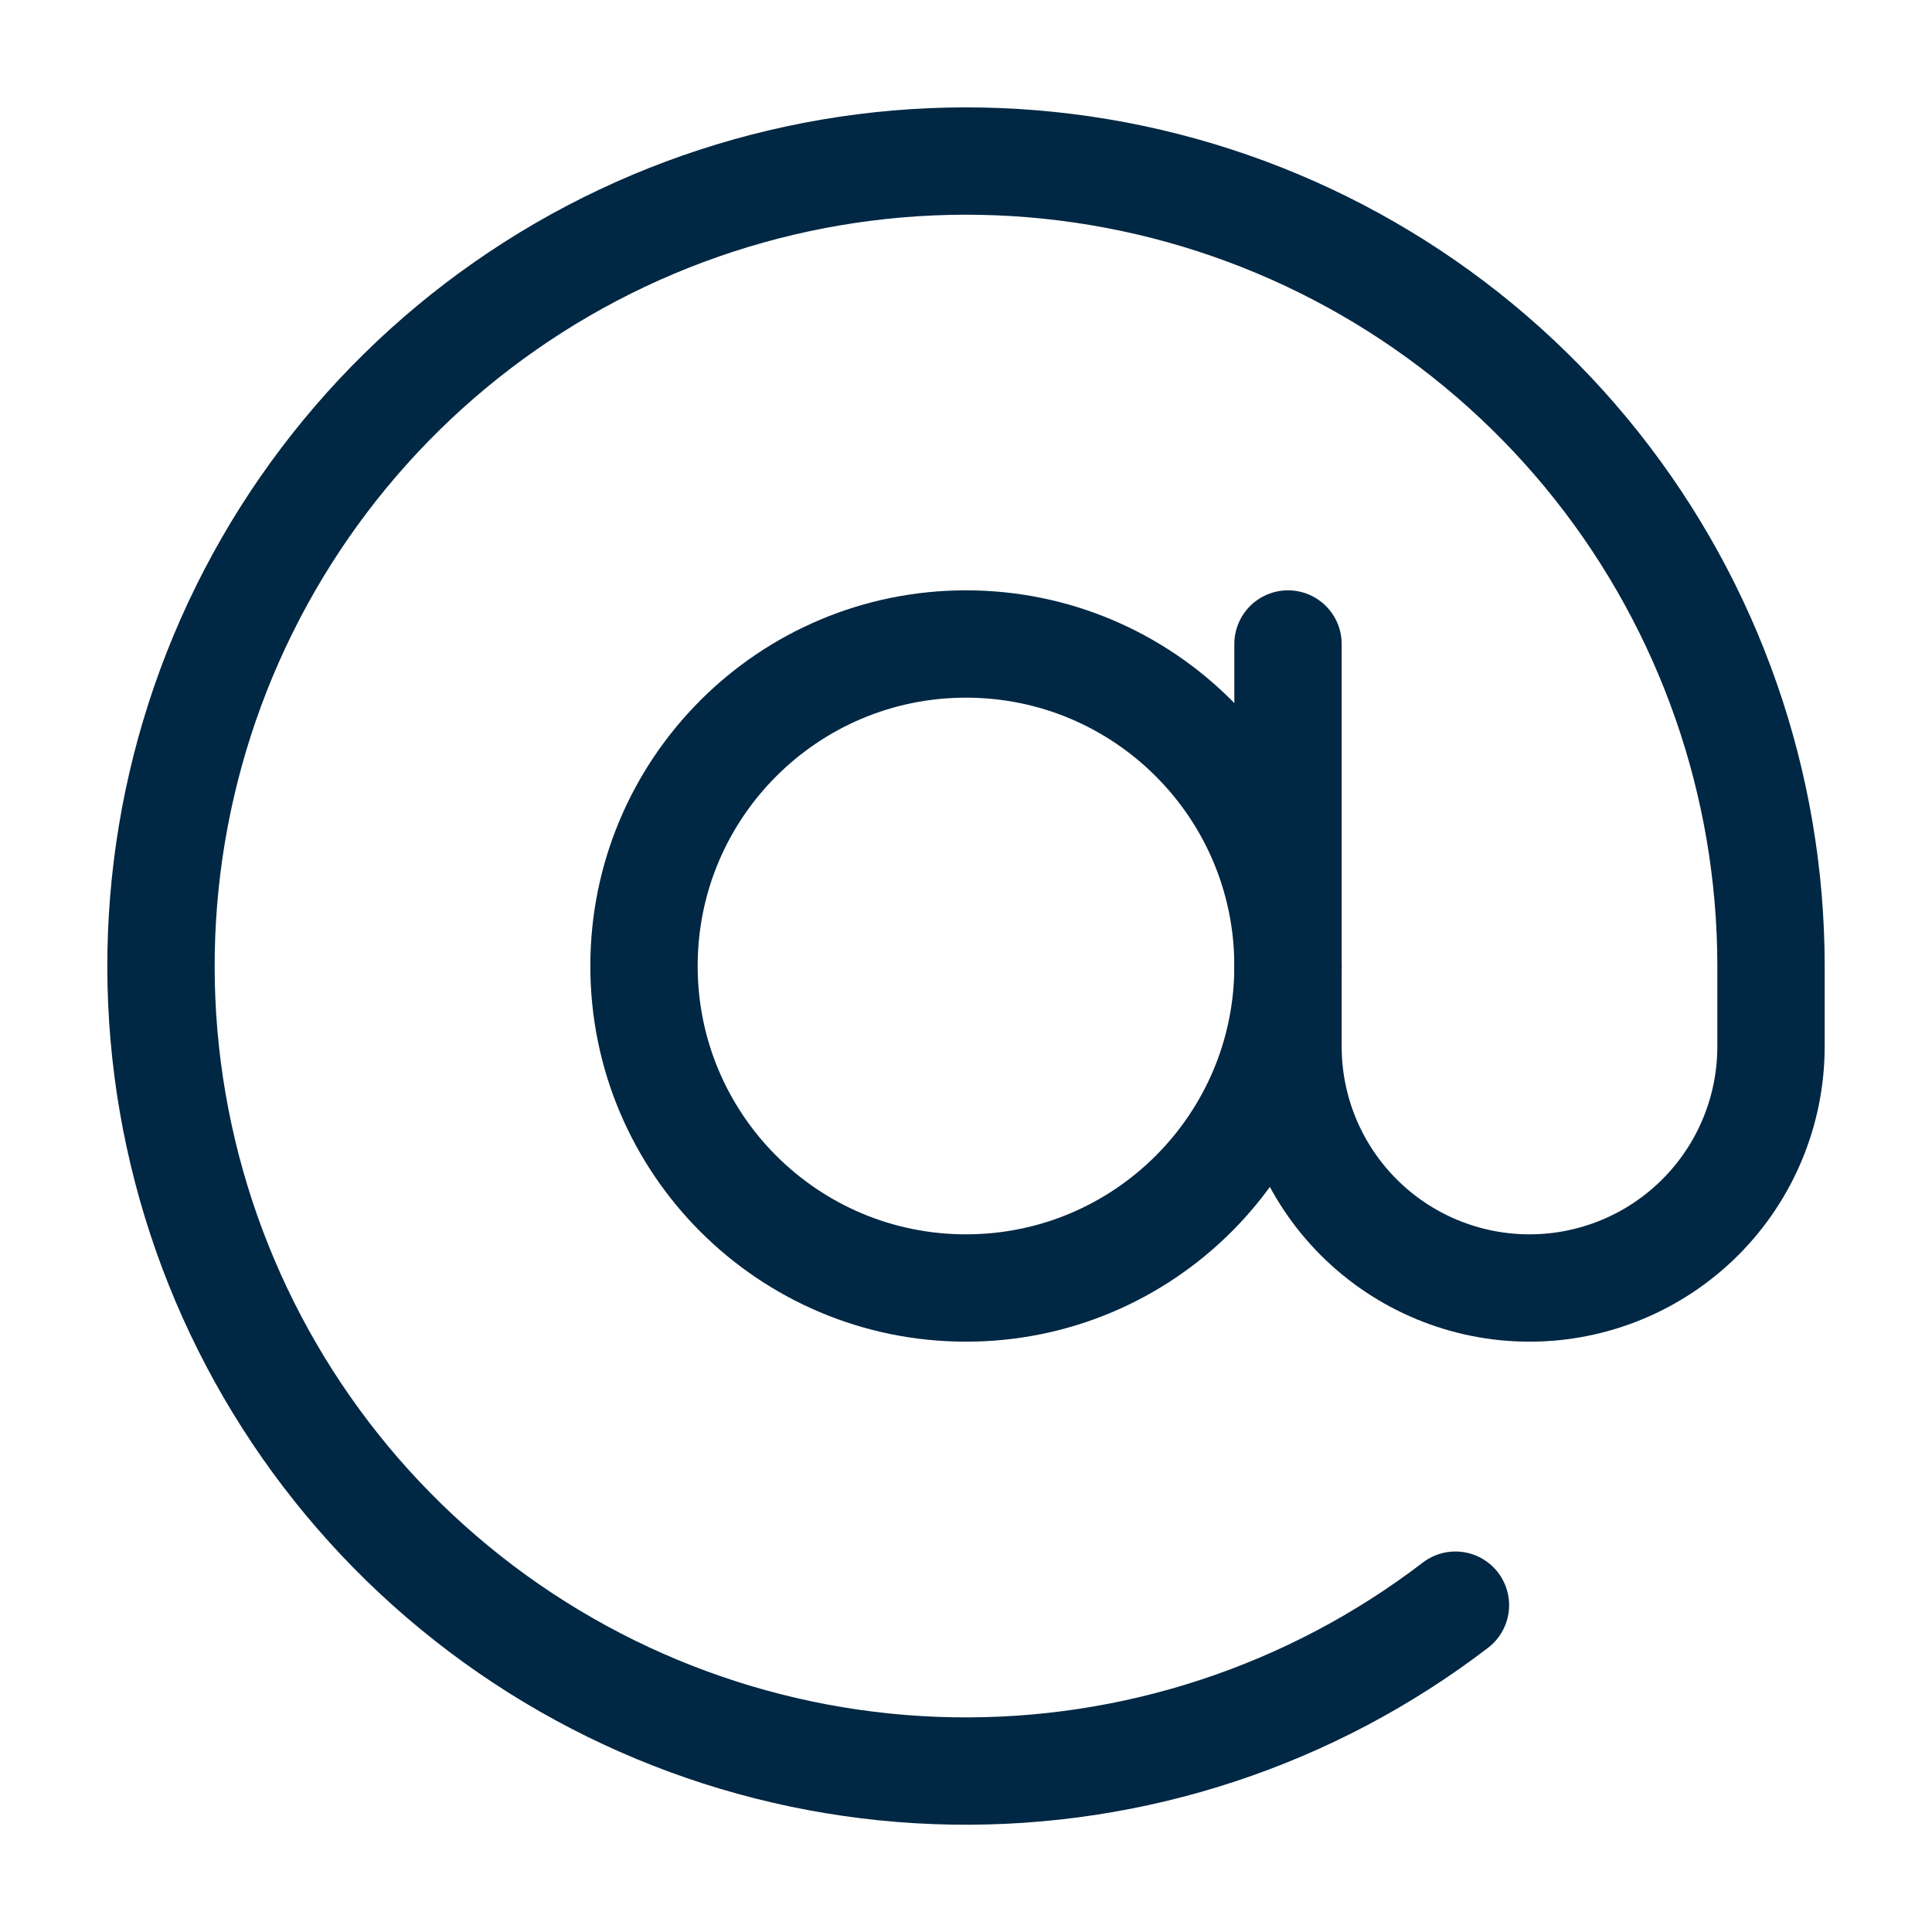
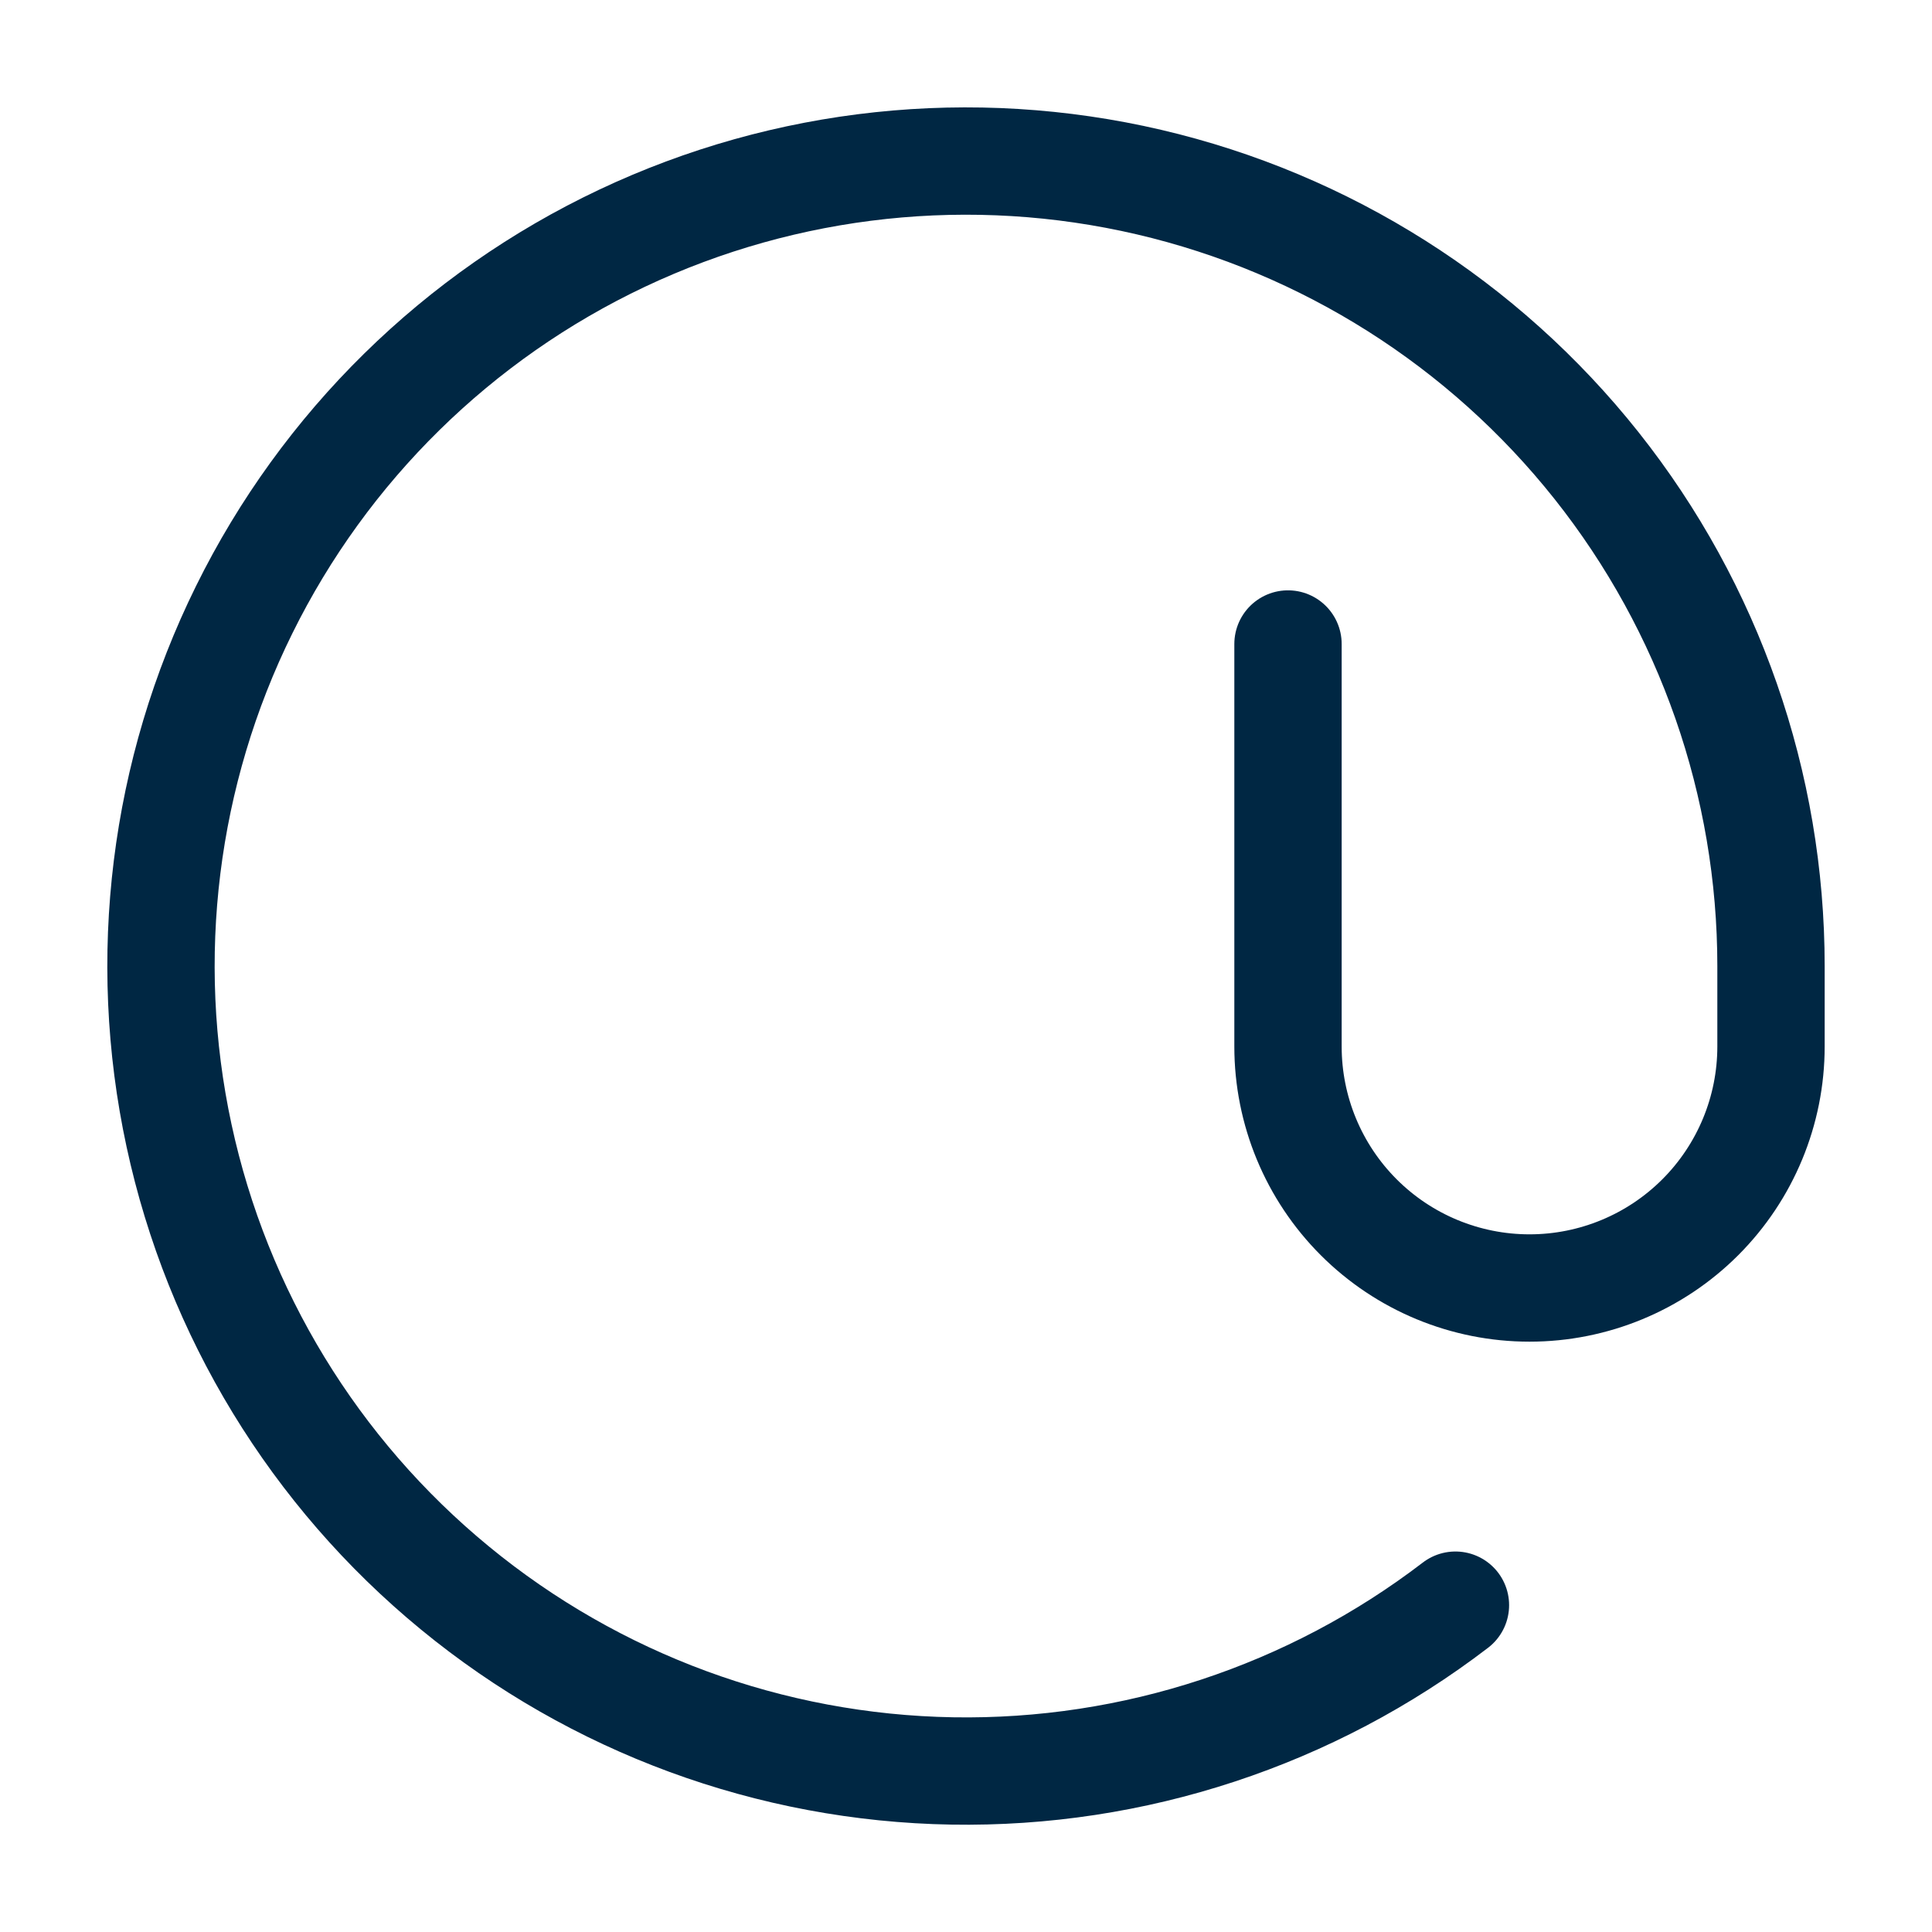
<svg xmlns="http://www.w3.org/2000/svg" width="36" height="36" viewBox="0 0 36 36" fill="none">
-   <path d="M18 24C21.314 24 24 21.314 24 18C24 14.686 21.314 12 18 12C14.686 12 12 14.686 12 18C12 21.314 14.686 24 18 24Z" stroke="#002743" stroke-width="2" stroke-linecap="round" stroke-linejoin="round" />
  <path d="M24 12V19.5C24 20.694 24.474 21.838 25.318 22.682C26.162 23.526 27.306 24 28.5 24C29.694 24 30.838 23.526 31.682 22.682C32.526 21.838 33 20.694 33 19.5V18C33 14.615 31.854 11.329 29.75 8.677C27.645 6.025 24.706 4.163 21.409 3.393C18.112 2.624 14.652 2.993 11.591 4.439C8.53 5.886 6.049 8.325 4.55 11.361C3.051 14.396 2.623 17.85 3.336 21.159C4.049 24.469 5.86 27.44 8.476 29.589C11.091 31.739 14.357 32.941 17.742 32.999C21.127 33.057 24.432 31.968 27.12 29.91" stroke="#002743" stroke-width="2" stroke-linecap="round" stroke-linejoin="round" />
</svg>